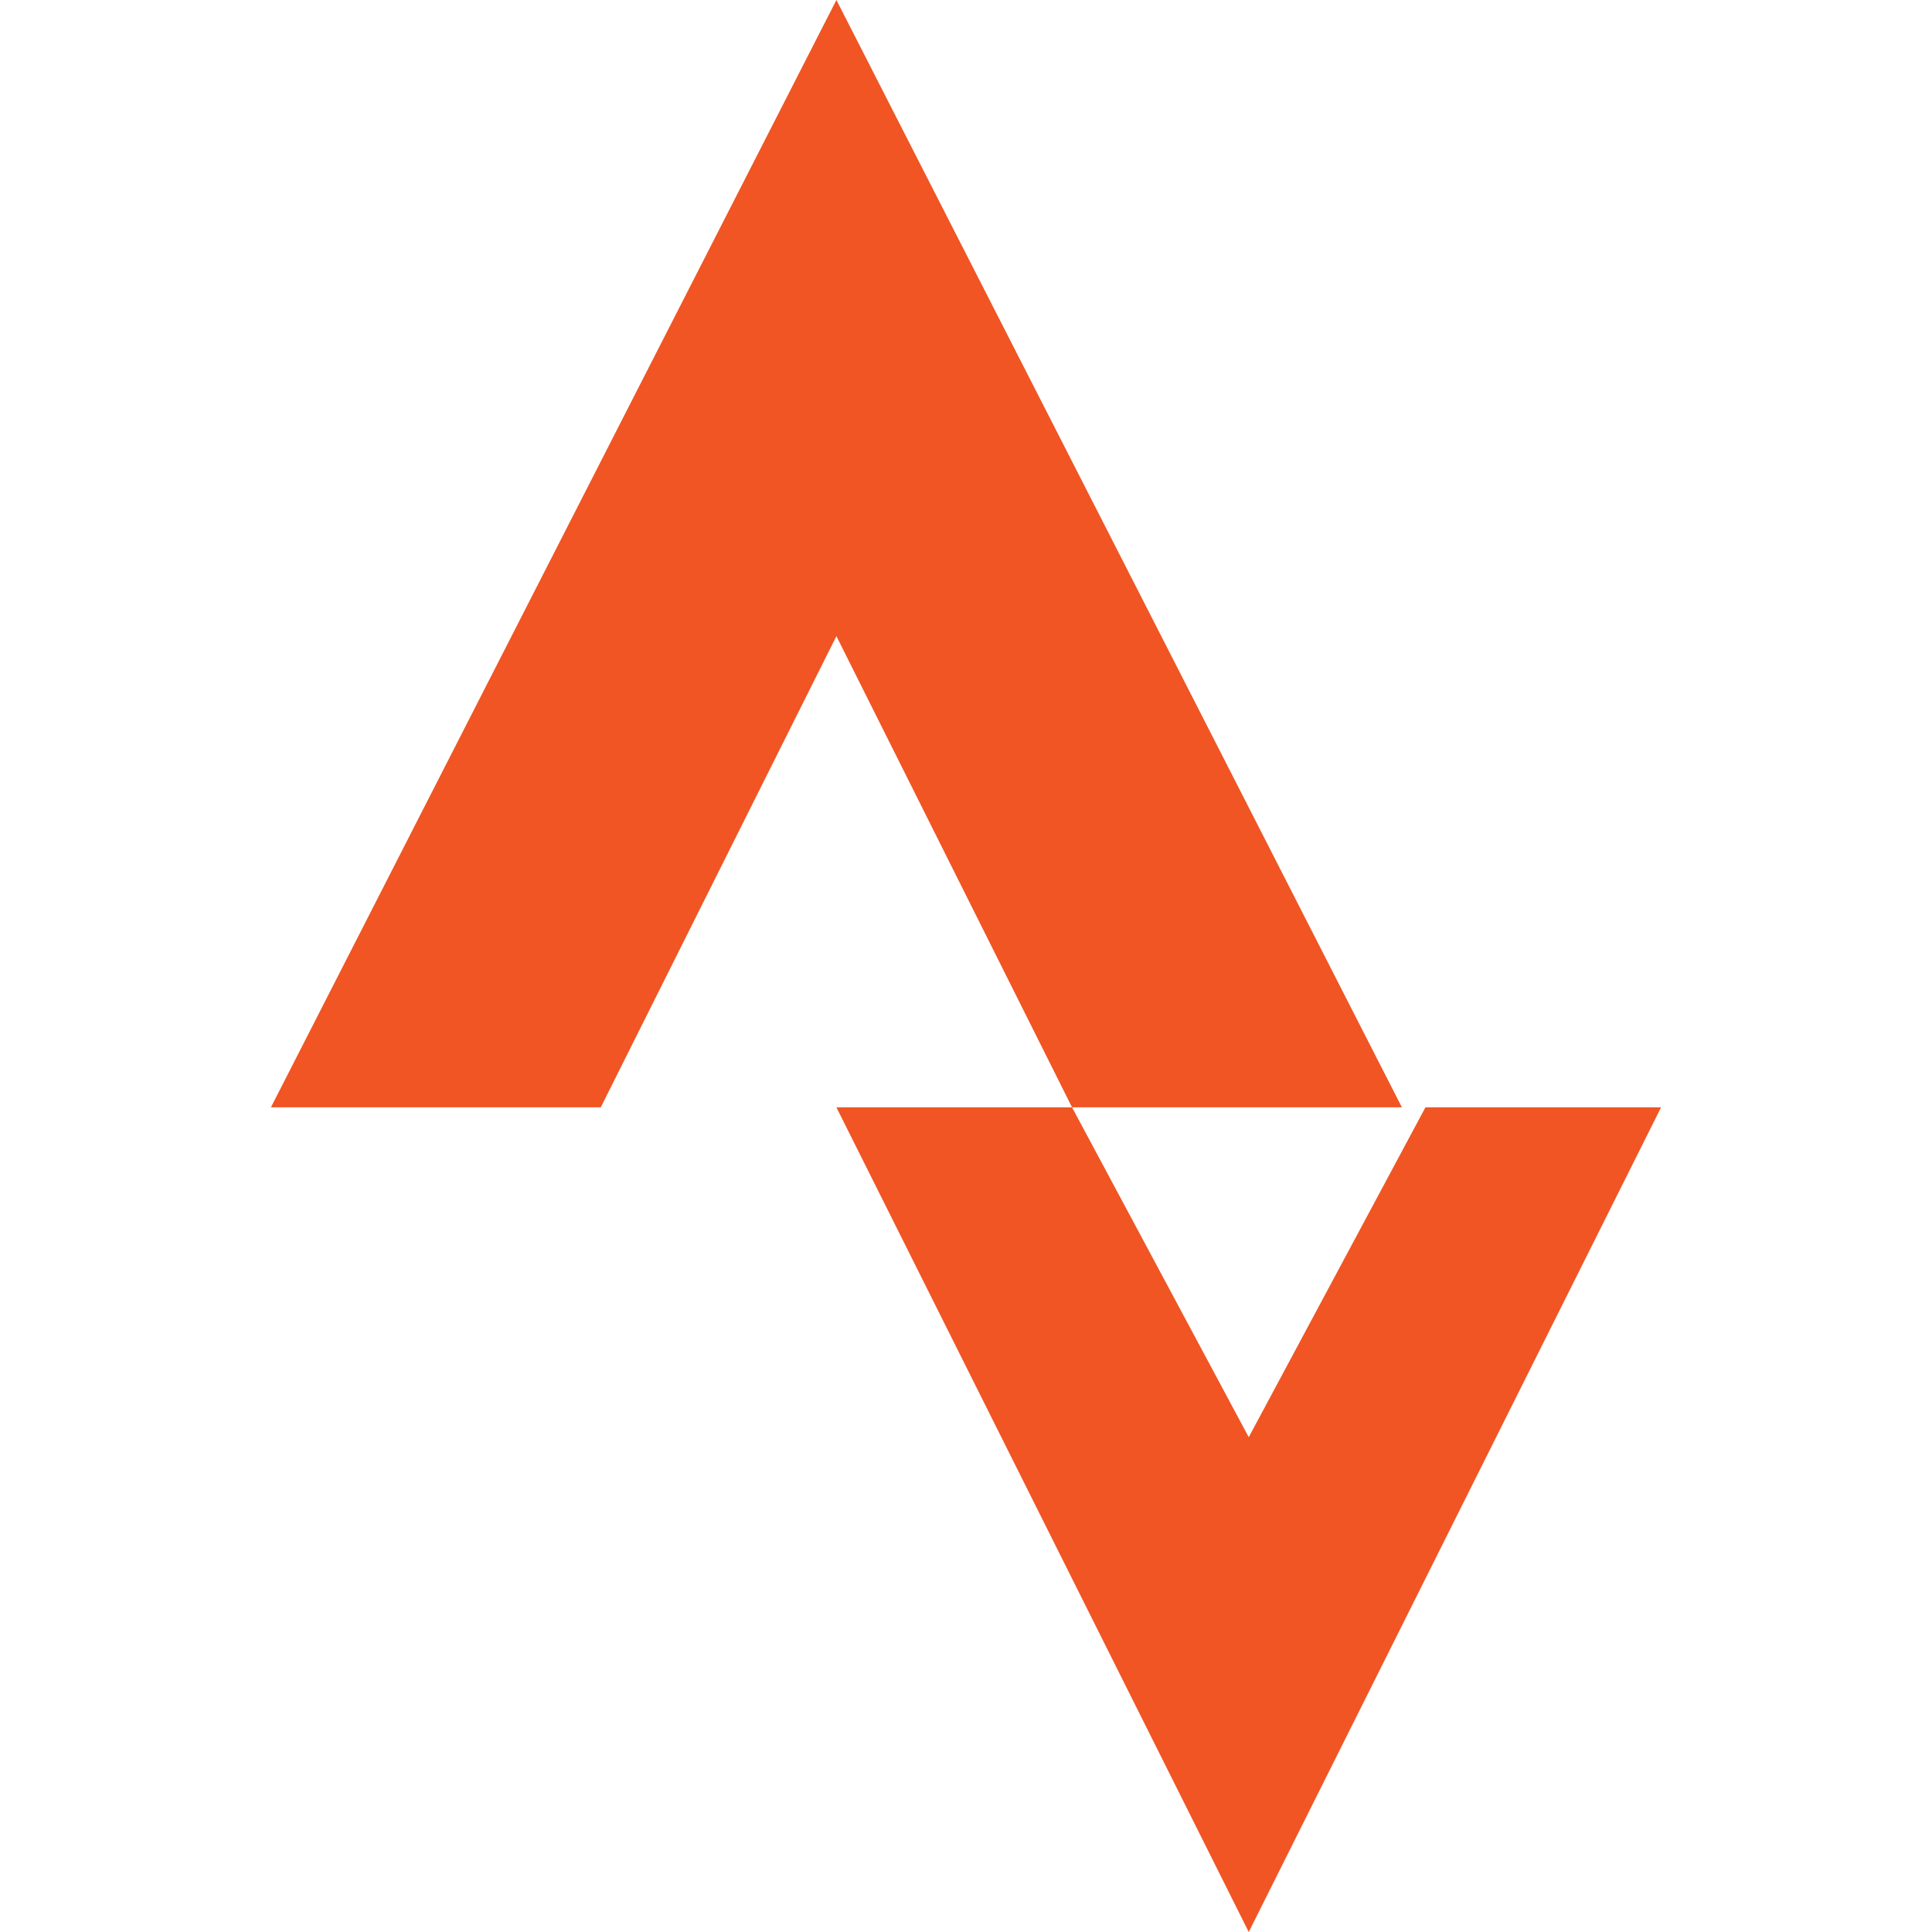
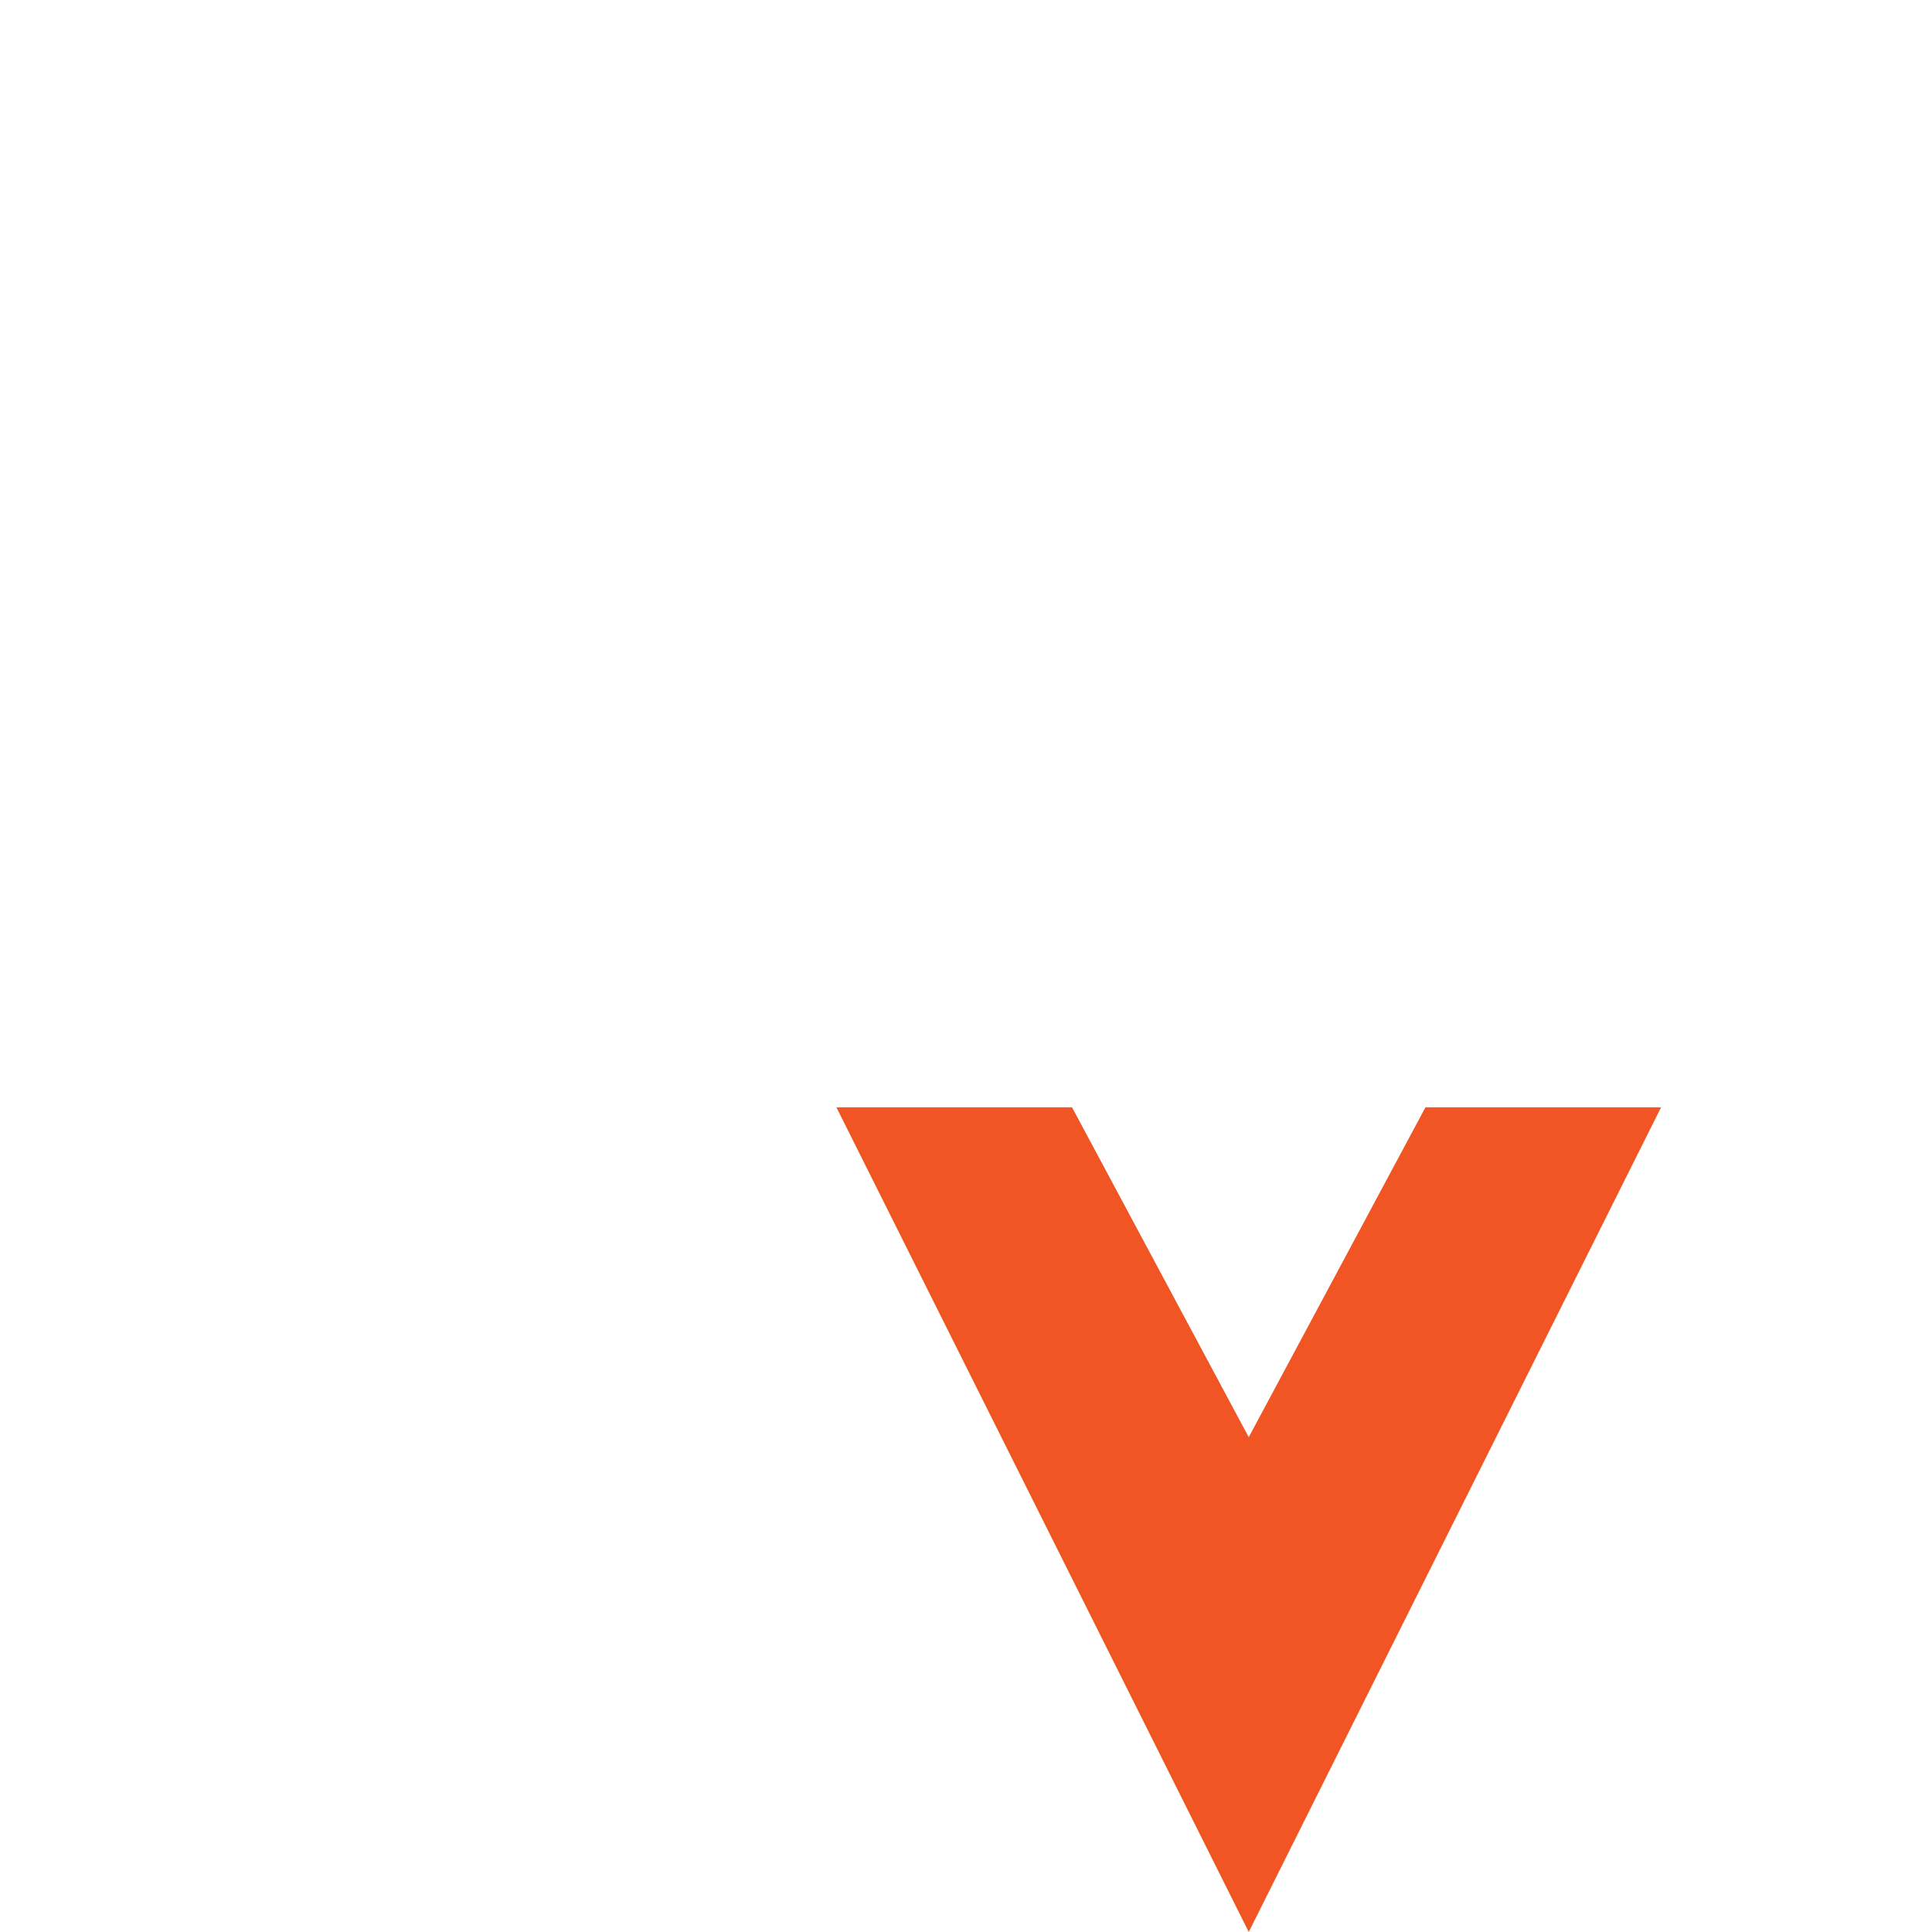
<svg xmlns="http://www.w3.org/2000/svg" width="26" height="26" viewBox="0 0 26 26" fill="none">
-   <path d="M18.866 14.902H14.427L11.256 8.561L8.085 14.902H3.646L11.256 0L18.866 14.902Z" fill="#F05523" />
  <path d="M14.427 14.902H11.256L16.805 26L22.354 14.902H19.183L16.805 19.341L14.427 14.902Z" fill="#F05523" />
</svg>